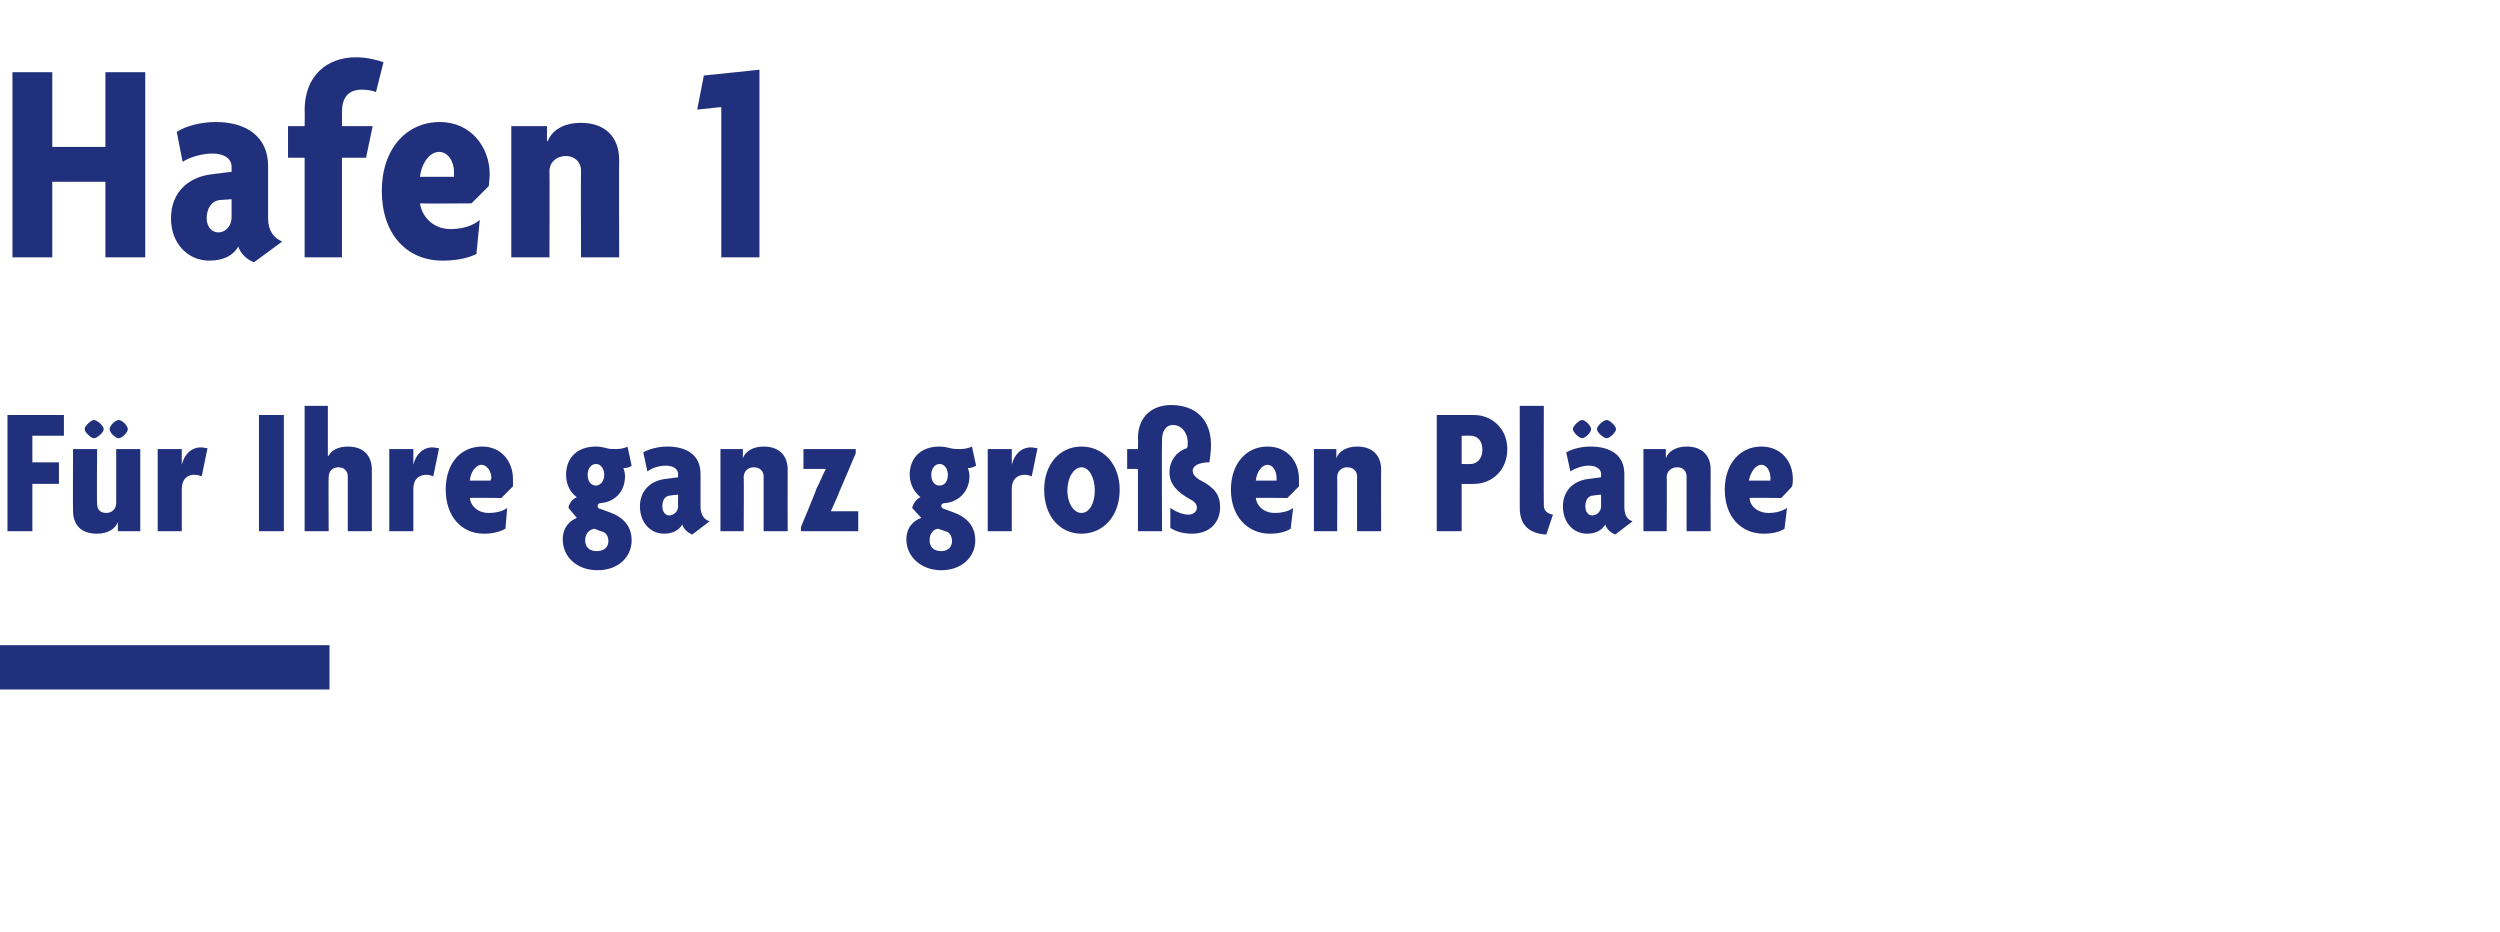
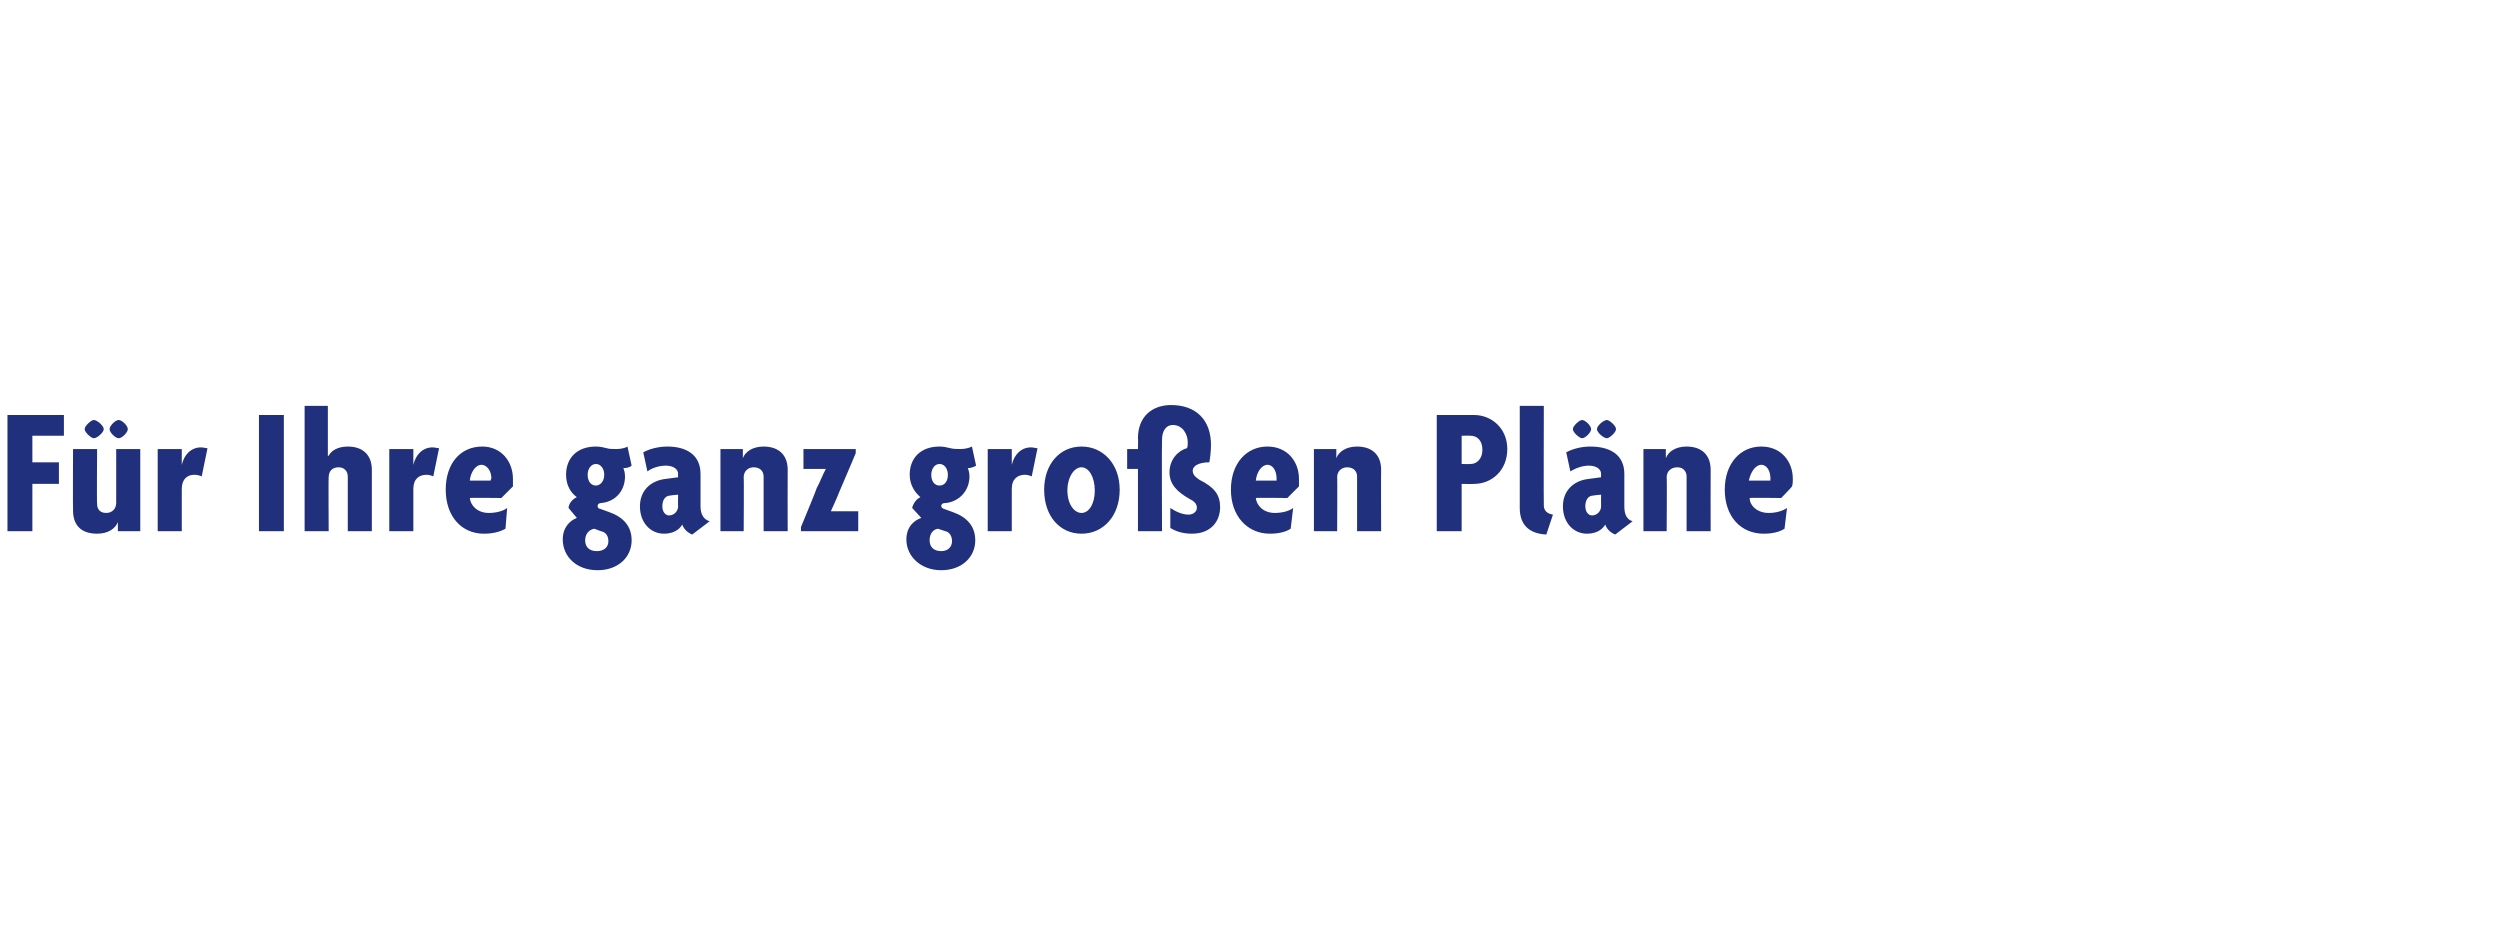
<svg xmlns="http://www.w3.org/2000/svg" version="1.1" width="301.2px" height="112.3px" viewBox="0 -6 301.2 112.3" style="top:-6px">
  <desc>Hafen 1 F r Ihre ganz gro en Pl ne ￼</desc>
  <defs />
  <g id="Polygon40552">
    <path d="M 3.9 46.5 L 3.9 49.7 L 7.1 49.7 L 7.1 52.3 L 3.9 52.3 L 3.9 58 L 0.9 58 L 0.9 44 L 7.7 44 L 7.7 46.5 L 3.9 46.5 Z M 14.2 58 L 14.2 56.9 C 14.2 56.9 14.16 56.86 14.2 56.9 C 13.9 57.7 13 58.3 11.7 58.3 C 9.8 58.3 8.8 57.3 8.8 55.5 C 8.77 55.45 8.8 48.1 8.8 48.1 L 11.7 48.1 C 11.7 48.1 11.65 54.66 11.7 54.7 C 11.7 55.3 12 55.8 12.8 55.8 C 13.5 55.8 14 55.3 14 54.6 C 14 54.61 14 48.1 14 48.1 L 16.9 48.1 L 16.9 58 L 14.2 58 Z M 14.3 46.8 C 13.9 46.8 13.2 46.1 13.2 45.7 C 13.2 45.3 13.9 44.6 14.3 44.6 C 14.7 44.6 15.4 45.3 15.4 45.7 C 15.4 46.1 14.7 46.8 14.3 46.8 Z M 11.3 46.8 C 11 46.8 10.2 46.1 10.2 45.7 C 10.2 45.3 11 44.6 11.3 44.6 C 11.7 44.6 12.5 45.3 12.5 45.7 C 12.5 46.1 11.7 46.8 11.3 46.8 Z M 24.3 51.4 C 24.1 51.3 23.8 51.2 23.4 51.2 C 22.6 51.2 21.9 51.7 21.9 52.9 C 21.91 52.94 21.9 58 21.9 58 L 19 58 L 19 48.1 L 21.9 48.1 L 21.9 50 C 21.9 50 21.91 50.04 21.9 50 C 22.2 48.7 23.1 47.9 24.2 47.9 C 24.5 47.9 24.8 48 25 48 C 25 48 24.3 51.4 24.3 51.4 Z M 31.2 58 L 31.2 44 L 34.2 44 L 34.2 58 L 31.2 58 Z M 41.9 58 C 41.9 58 41.91 51.42 41.9 51.4 C 41.9 50.8 41.5 50.3 40.8 50.3 C 40 50.3 39.6 50.8 39.6 51.5 C 39.56 51.47 39.6 58 39.6 58 L 36.7 58 L 36.7 42.9 L 39.5 42.9 L 39.5 48.9 C 39.5 48.9 39.56 48.94 39.6 48.9 C 39.9 48.3 40.7 47.8 41.9 47.8 C 43.7 47.8 44.8 48.8 44.8 50.6 C 44.79 50.63 44.8 58 44.8 58 L 41.9 58 Z M 52.2 51.4 C 52 51.3 51.7 51.2 51.4 51.2 C 50.5 51.2 49.8 51.7 49.8 52.9 C 49.81 52.94 49.8 58 49.8 58 L 46.9 58 L 46.9 48.1 L 49.8 48.1 L 49.8 50 C 49.8 50 49.81 50.04 49.8 50 C 50.1 48.7 51 47.9 52.1 47.9 C 52.4 47.9 52.7 48 52.9 48 C 52.9 48 52.2 51.4 52.2 51.4 Z M 61.8 52.6 C 61.79 52.61 60.4 54 60.4 54 C 60.4 54 56.6 53.95 56.6 54 C 56.7 54.9 57.5 55.8 58.9 55.8 C 59.7 55.8 60.6 55.6 61.1 55.2 C 61.1 55.2 60.9 57.7 60.9 57.7 C 60.2 58.1 59.3 58.3 58.3 58.3 C 55.6 58.3 53.7 56.2 53.7 53 C 53.7 49.8 55.5 47.8 58.1 47.8 C 60.4 47.8 61.8 49.6 61.8 51.7 C 61.8 52 61.8 52.3 61.8 52.6 Z M 58 50 C 57.3 50 56.7 50.9 56.6 51.9 C 56.6 51.9 59.1 51.9 59.1 51.9 C 59.1 51.8 59.2 51.7 59.2 51.6 C 59.2 50.8 58.7 50 58 50 Z M 72 62.7 C 69.4 62.7 67.8 61 67.8 59 C 67.8 57.5 68.7 56.7 69.5 56.4 C 69.5 56.4 68.5 55.2 68.5 55.2 C 68.5 54.7 69 54.1 69.5 53.9 C 68.8 53.4 68.2 52.5 68.2 51.2 C 68.2 49.2 69.5 47.8 71.8 47.8 C 72.3 47.8 72.7 47.9 73.1 48 C 73.4 48.1 73.8 48.1 74.3 48.1 C 74.7 48.1 75.3 48 75.6 47.8 C 75.6 47.8 76.1 50.1 76.1 50.1 C 75.9 50.3 75.5 50.4 75.1 50.4 C 75.2 50.6 75.3 51 75.3 51.4 C 75.3 53.1 74.2 54.4 72.5 54.6 C 72.2 54.6 72 54.7 72 55 C 72 55.1 72.1 55.3 72.3 55.3 C 72.3 55.3 73.4 55.7 73.4 55.7 C 75.1 56.3 76.1 57.4 76.1 59.1 C 76.1 61.1 74.5 62.7 72 62.7 Z M 71.8 49.9 C 71.2 49.9 70.8 50.5 70.8 51.2 C 70.8 52 71.2 52.5 71.8 52.5 C 72.3 52.5 72.8 52 72.8 51.2 C 72.8 50.5 72.4 49.9 71.8 49.9 Z M 72.4 58 C 72.4 58 71.6 57.7 71.6 57.7 C 71 57.8 70.5 58.3 70.5 59.1 C 70.5 59.9 71 60.4 71.9 60.4 C 72.8 60.4 73.3 59.9 73.3 59.2 C 73.3 58.6 73 58.1 72.4 58 Z M 83.4 58.4 C 82.9 58.2 82.4 57.8 82.2 57.2 C 81.8 57.9 81 58.3 80 58.3 C 78.4 58.3 77.1 57 77.1 55 C 77.1 53.1 78.4 51.9 80.2 51.7 C 80.15 51.71 81.7 51.5 81.7 51.5 C 81.7 51.5 81.67 51.14 81.7 51.1 C 81.7 50.5 81.1 50.1 80.2 50.1 C 79.4 50.1 78.5 50.4 78 50.8 C 78 50.8 77.5 48.5 77.5 48.5 C 78.2 48.1 79.3 47.8 80.4 47.8 C 82.7 47.8 84.4 48.8 84.4 51.1 C 84.4 51.1 84.4 55 84.4 55 C 84.4 56 84.8 56.6 85.5 56.8 C 85.5 56.8 83.4 58.4 83.4 58.4 Z M 81.7 53.6 C 81.7 53.6 80.81 53.67 80.8 53.7 C 80.1 53.7 79.8 54.3 79.8 55 C 79.8 55.7 80.2 56.1 80.6 56.1 C 81.2 56.1 81.7 55.6 81.7 55 C 81.67 54.99 81.7 53.6 81.7 53.6 Z M 92 58 C 92 58 91.99 51.42 92 51.4 C 92 50.8 91.6 50.3 90.8 50.3 C 90.1 50.3 89.6 50.8 89.6 51.5 C 89.64 51.47 89.6 58 89.6 58 L 86.8 58 L 86.8 48.1 L 89.5 48.1 L 89.5 49.2 C 89.5 49.2 89.49 49.22 89.5 49.2 C 89.8 48.4 90.7 47.8 92 47.8 C 93.8 47.8 94.9 48.8 94.9 50.6 C 94.88 50.63 94.9 58 94.9 58 L 92 58 Z M 96.5 58 L 96.5 57.5 C 96.5 57.5 98.44 52.83 98.4 52.8 C 98.8 52.1 99.1 51.2 99.5 50.5 C 99.49 50.5 99.5 50.5 99.5 50.5 L 96.8 50.5 L 96.8 48.1 L 103.1 48.1 L 103.1 48.6 C 103.1 48.6 101.12 53.29 101.1 53.3 C 100.8 54.1 100.4 54.9 100.1 55.6 C 100.07 55.58 100.1 55.6 100.1 55.6 L 103.4 55.6 L 103.4 58 L 96.5 58 Z M 113.4 62.7 C 110.9 62.7 109.2 61 109.2 59 C 109.2 57.5 110.1 56.7 111 56.4 C 111 56.4 109.9 55.2 109.9 55.2 C 110 54.7 110.4 54.1 110.9 53.9 C 110.3 53.4 109.6 52.5 109.6 51.2 C 109.6 49.2 110.9 47.8 113.2 47.8 C 113.7 47.8 114.1 47.9 114.5 48 C 114.9 48.1 115.3 48.1 115.7 48.1 C 116.2 48.1 116.7 48 117.1 47.8 C 117.1 47.8 117.6 50.1 117.6 50.1 C 117.3 50.3 116.9 50.4 116.6 50.4 C 116.7 50.6 116.8 51 116.8 51.4 C 116.8 53.1 115.6 54.4 114 54.6 C 113.6 54.6 113.4 54.7 113.4 55 C 113.4 55.1 113.6 55.3 113.7 55.3 C 113.7 55.3 114.8 55.7 114.8 55.7 C 116.5 56.3 117.5 57.4 117.5 59.1 C 117.5 61.1 115.9 62.7 113.4 62.7 Z M 113.2 49.9 C 112.6 49.9 112.2 50.5 112.2 51.2 C 112.2 52 112.6 52.5 113.2 52.5 C 113.8 52.5 114.2 52 114.2 51.2 C 114.2 50.5 113.8 49.9 113.2 49.9 Z M 113.9 58 C 113.9 58 113 57.7 113 57.7 C 112.4 57.8 112 58.3 112 59.1 C 112 59.9 112.5 60.4 113.4 60.4 C 114.2 60.4 114.7 59.9 114.7 59.2 C 114.7 58.6 114.4 58.1 113.9 58 Z M 124.3 51.4 C 124.1 51.3 123.8 51.2 123.5 51.2 C 122.6 51.2 121.9 51.7 121.9 52.9 C 121.91 52.94 121.9 58 121.9 58 L 119 58 L 119 48.1 L 121.9 48.1 L 121.9 50 C 121.9 50 121.91 50.04 121.9 50 C 122.2 48.7 123.1 47.9 124.2 47.9 C 124.5 47.9 124.8 48 125 48 C 125 48 124.3 51.4 124.3 51.4 Z M 130.3 58.3 C 127.7 58.3 125.8 56.2 125.8 53 C 125.8 49.9 127.7 47.8 130.3 47.8 C 132.9 47.8 134.9 49.9 134.9 53 C 134.9 56.2 132.9 58.3 130.3 58.3 Z M 130.3 50.3 C 129.4 50.3 128.6 51.5 128.6 53.1 C 128.6 54.7 129.4 55.8 130.3 55.8 C 131.2 55.8 131.9 54.7 131.9 53.1 C 131.9 51.5 131.2 50.3 130.3 50.3 Z M 143.6 58.3 C 142.5 58.3 141.6 58 141 57.6 C 141 57.6 141 55.2 141 55.2 C 141.6 55.6 142.4 56 143.2 56 C 143.8 56 144.2 55.6 144.2 55.2 C 144.2 54.7 143.9 54.4 143.3 54.1 C 141.9 53.3 140.9 52.4 140.9 50.9 C 140.9 49.4 141.9 48.3 143 48 C 143.1 47.8 143.1 47.6 143.1 47.3 C 143.1 46.2 142.4 45.2 141.3 45.2 C 140.5 45.2 140 45.9 140 47 C 139.96 47.02 140 58 140 58 L 137.1 58 L 137.1 50.5 L 135.8 50.5 L 135.8 48.1 L 137.1 48.1 C 137.1 48.1 137.14 46.83 137.1 46.8 C 137.1 44.2 138.8 42.8 141.1 42.8 C 144.1 42.8 145.9 44.6 145.9 47.6 C 145.9 48.3 145.8 49.2 145.7 49.7 C 144.5 49.7 143.7 50.1 143.7 50.7 C 143.7 51.1 143.9 51.4 144.5 51.8 C 146.3 52.7 147 53.6 147 55.1 C 147 56.8 145.9 58.3 143.6 58.3 Z M 156.5 52.6 C 156.47 52.61 155.1 54 155.1 54 C 155.1 54 151.28 53.95 151.3 54 C 151.4 54.9 152.2 55.8 153.6 55.8 C 154.4 55.8 155.3 55.6 155.8 55.2 C 155.8 55.2 155.5 57.7 155.5 57.7 C 154.9 58.1 154 58.3 153 58.3 C 150.3 58.3 148.3 56.2 148.3 53 C 148.3 49.8 150.2 47.8 152.7 47.8 C 155.1 47.8 156.5 49.6 156.5 51.7 C 156.5 52 156.5 52.3 156.5 52.6 Z M 152.7 50 C 152 50 151.4 50.9 151.3 51.9 C 151.3 51.9 153.8 51.9 153.8 51.9 C 153.8 51.8 153.8 51.7 153.8 51.6 C 153.8 50.8 153.4 50 152.7 50 Z M 163.5 58 C 163.5 58 163.49 51.42 163.5 51.4 C 163.5 50.8 163.1 50.3 162.3 50.3 C 161.6 50.3 161.1 50.8 161.1 51.5 C 161.14 51.47 161.1 58 161.1 58 L 158.3 58 L 158.3 48.1 L 161 48.1 L 161 49.2 C 161 49.2 160.98 49.22 161 49.2 C 161.3 48.4 162.2 47.8 163.5 47.8 C 165.3 47.8 166.4 48.8 166.4 50.6 C 166.37 50.63 166.4 58 166.4 58 L 163.5 58 Z M 177.6 52.3 C 177.59 52.33 176.1 52.3 176.1 52.3 L 176.1 58 L 173.1 58 L 173.1 44 C 173.1 44 177.59 43.99 177.6 44 C 179.7 44 181.6 45.6 181.6 48.1 C 181.6 50.7 179.7 52.3 177.6 52.3 Z M 177.2 46.5 C 177.22 46.47 176.1 46.5 176.1 46.5 L 176.1 49.9 C 176.1 49.9 177.22 49.93 177.2 49.9 C 177.9 49.9 178.6 49.3 178.6 48.2 C 178.6 47 177.9 46.5 177.2 46.5 Z M 186.3 58.4 C 184.3 58.3 183.1 57.3 183.1 55.2 C 183.11 55.21 183.1 42.9 183.1 42.9 L 186 42.9 C 186 42.9 185.97 54.86 186 54.9 C 186 55.5 186.4 55.9 187.1 56 C 187.1 56 186.3 58.4 186.3 58.4 Z M 194.6 58.4 C 194.1 58.2 193.6 57.8 193.4 57.2 C 193 57.9 192.2 58.3 191.2 58.3 C 189.6 58.3 188.3 57 188.3 55 C 188.3 53.1 189.6 51.9 191.4 51.7 C 191.36 51.71 192.9 51.5 192.9 51.5 C 192.9 51.5 192.88 51.14 192.9 51.1 C 192.9 50.5 192.3 50.1 191.4 50.1 C 190.7 50.1 189.8 50.4 189.2 50.8 C 189.2 50.8 188.7 48.5 188.7 48.5 C 189.4 48.1 190.5 47.8 191.6 47.8 C 194 47.8 195.7 48.8 195.7 51.1 C 195.7 51.1 195.7 55 195.7 55 C 195.7 56 196 56.6 196.7 56.8 C 196.7 56.8 194.6 58.4 194.6 58.4 Z M 192.9 53.6 C 192.9 53.6 192.02 53.67 192 53.7 C 191.3 53.7 191 54.3 191 55 C 191 55.7 191.4 56.1 191.8 56.1 C 192.4 56.1 192.9 55.6 192.9 55 C 192.88 54.99 192.9 53.6 192.9 53.6 Z M 193.6 46.8 C 193.2 46.8 192.4 46.1 192.4 45.7 C 192.4 45.3 193.2 44.6 193.6 44.6 C 193.9 44.6 194.7 45.3 194.7 45.7 C 194.7 46.1 193.9 46.8 193.6 46.8 Z M 190.6 46.8 C 190.3 46.8 189.5 46.1 189.5 45.7 C 189.5 45.3 190.3 44.6 190.6 44.6 C 191 44.6 191.7 45.3 191.7 45.7 C 191.7 46.1 191 46.8 190.6 46.8 Z M 203.2 58 C 203.2 58 203.2 51.42 203.2 51.4 C 203.2 50.8 202.8 50.3 202.1 50.3 C 201.3 50.3 200.8 50.8 200.8 51.5 C 200.85 51.47 200.8 58 200.8 58 L 198 58 L 198 48.1 L 200.7 48.1 L 200.7 49.2 C 200.7 49.2 200.69 49.22 200.7 49.2 C 201 48.4 201.9 47.8 203.2 47.8 C 205 47.8 206.1 48.8 206.1 50.6 C 206.08 50.63 206.1 58 206.1 58 L 203.2 58 Z M 215.9 52.6 C 215.95 52.61 214.6 54 214.6 54 C 214.6 54 210.76 53.95 210.8 54 C 210.8 54.9 211.7 55.8 213.1 55.8 C 213.9 55.8 214.7 55.6 215.3 55.2 C 215.3 55.2 215 57.7 215 57.7 C 214.4 58.1 213.5 58.3 212.5 58.3 C 209.7 58.3 207.8 56.2 207.8 53 C 207.8 49.8 209.7 47.8 212.2 47.8 C 214.6 47.8 216 49.6 216 51.7 C 216 52 216 52.3 215.9 52.6 Z M 212.2 50 C 211.5 50 210.9 50.9 210.7 51.9 C 210.7 51.9 213.3 51.9 213.3 51.9 C 213.3 51.8 213.3 51.7 213.3 51.6 C 213.3 50.8 212.9 50 212.2 50 Z " stroke="none" fill="#21307c" />
  </g>
  <g id="Polygon40551">
-     <path d="M 12.7 25 L 12.7 15.9 L 6.3 15.9 L 6.3 25 L 1.5 25 L 1.5 2.7 L 6.3 2.7 L 6.3 11.7 L 12.7 11.7 L 12.7 2.7 L 17.5 2.7 L 17.5 25 L 12.7 25 Z M 30.6 25.6 C 29.8 25.3 29 24.6 28.7 23.7 C 28.1 24.8 26.9 25.4 25.2 25.4 C 22.7 25.4 20.6 23.4 20.6 20.3 C 20.6 17.1 22.8 15.3 25.5 15 C 25.5 14.98 27.9 14.7 27.9 14.7 C 27.9 14.7 27.91 14.07 27.9 14.1 C 27.9 13.1 27 12.5 25.6 12.5 C 24.4 12.5 22.9 12.9 22 13.5 C 22 13.5 21.3 9.9 21.3 9.9 C 22.3 9.2 24.2 8.7 26 8.7 C 29.6 8.7 32.3 10.4 32.3 14 C 32.3 14 32.3 20.3 32.3 20.3 C 32.3 21.8 33 22.7 34 23.1 C 34 23.1 30.6 25.6 30.6 25.6 Z M 27.9 18 C 27.9 18 26.55 18.09 26.5 18.1 C 25.5 18.2 24.9 19.1 24.9 20.3 C 24.9 21.3 25.5 22 26.3 22 C 27.2 22 27.9 21.2 27.9 20.2 C 27.91 20.19 27.9 18 27.9 18 Z M 45.3 5.1 C 44.9 4.9 44.1 4.8 43.6 4.8 C 42.1 4.8 41.2 5.6 41.2 7.5 C 41.22 7.52 41.2 9.2 41.2 9.2 L 44.9 9.2 L 44.1 13 L 41.2 13 L 41.2 25 L 36.7 25 L 36.7 13 L 34.7 13 L 34.7 9.2 L 36.7 9.2 C 36.7 9.2 36.74 7.28 36.7 7.3 C 36.7 3.1 39.4 0.9 42.9 0.9 C 44.1 0.9 45.4 1.2 46.2 1.5 C 46.2 1.5 45.3 5.1 45.3 5.1 Z M 58.9 16.4 C 58.91 16.41 56.8 18.5 56.8 18.5 C 56.8 18.5 50.65 18.55 50.6 18.5 C 50.8 20 52.1 21.6 54.3 21.6 C 55.7 21.6 57 21.2 57.8 20.5 C 57.8 20.5 57.4 24.6 57.4 24.6 C 56.4 25.1 55 25.4 53.3 25.4 C 49 25.4 46 22.2 46 17 C 46 11.9 49 8.7 53 8.7 C 56.7 8.7 59 11.7 59 15 C 59 15.4 58.9 16 58.9 16.4 Z M 52.9 12.3 C 51.8 12.3 50.8 13.6 50.6 15.3 C 50.6 15.3 54.7 15.3 54.7 15.3 C 54.7 15.1 54.7 14.9 54.7 14.7 C 54.7 13.5 54 12.3 52.9 12.3 Z M 70 25 C 70 25 69.97 14.52 70 14.5 C 70 13.6 69.3 12.8 68.2 12.8 C 67 12.8 66.2 13.6 66.2 14.6 C 66.23 14.59 66.2 25 66.2 25 L 61.6 25 L 61.6 9.2 L 65.9 9.2 L 65.9 11 C 65.9 11 65.98 11.02 66 11 C 66.5 9.7 67.9 8.8 70 8.8 C 72.8 8.8 74.6 10.4 74.6 13.3 C 74.56 13.26 74.6 25 74.6 25 L 70 25 Z M 86.9 25 L 86.9 6.9 L 84 7.2 L 84.8 3.1 L 91.5 2.4 L 91.5 25 L 86.9 25 Z " stroke="none" fill="#21307c" />
-   </g>
+     </g>
  <g id="GraphicLine40553">
-     <path d="M 39.7 74.4 L 0 74.4 " style="stroke-width:4pt; stroke:#21307c;" fill="none" />
-   </g>
+     </g>
</svg>